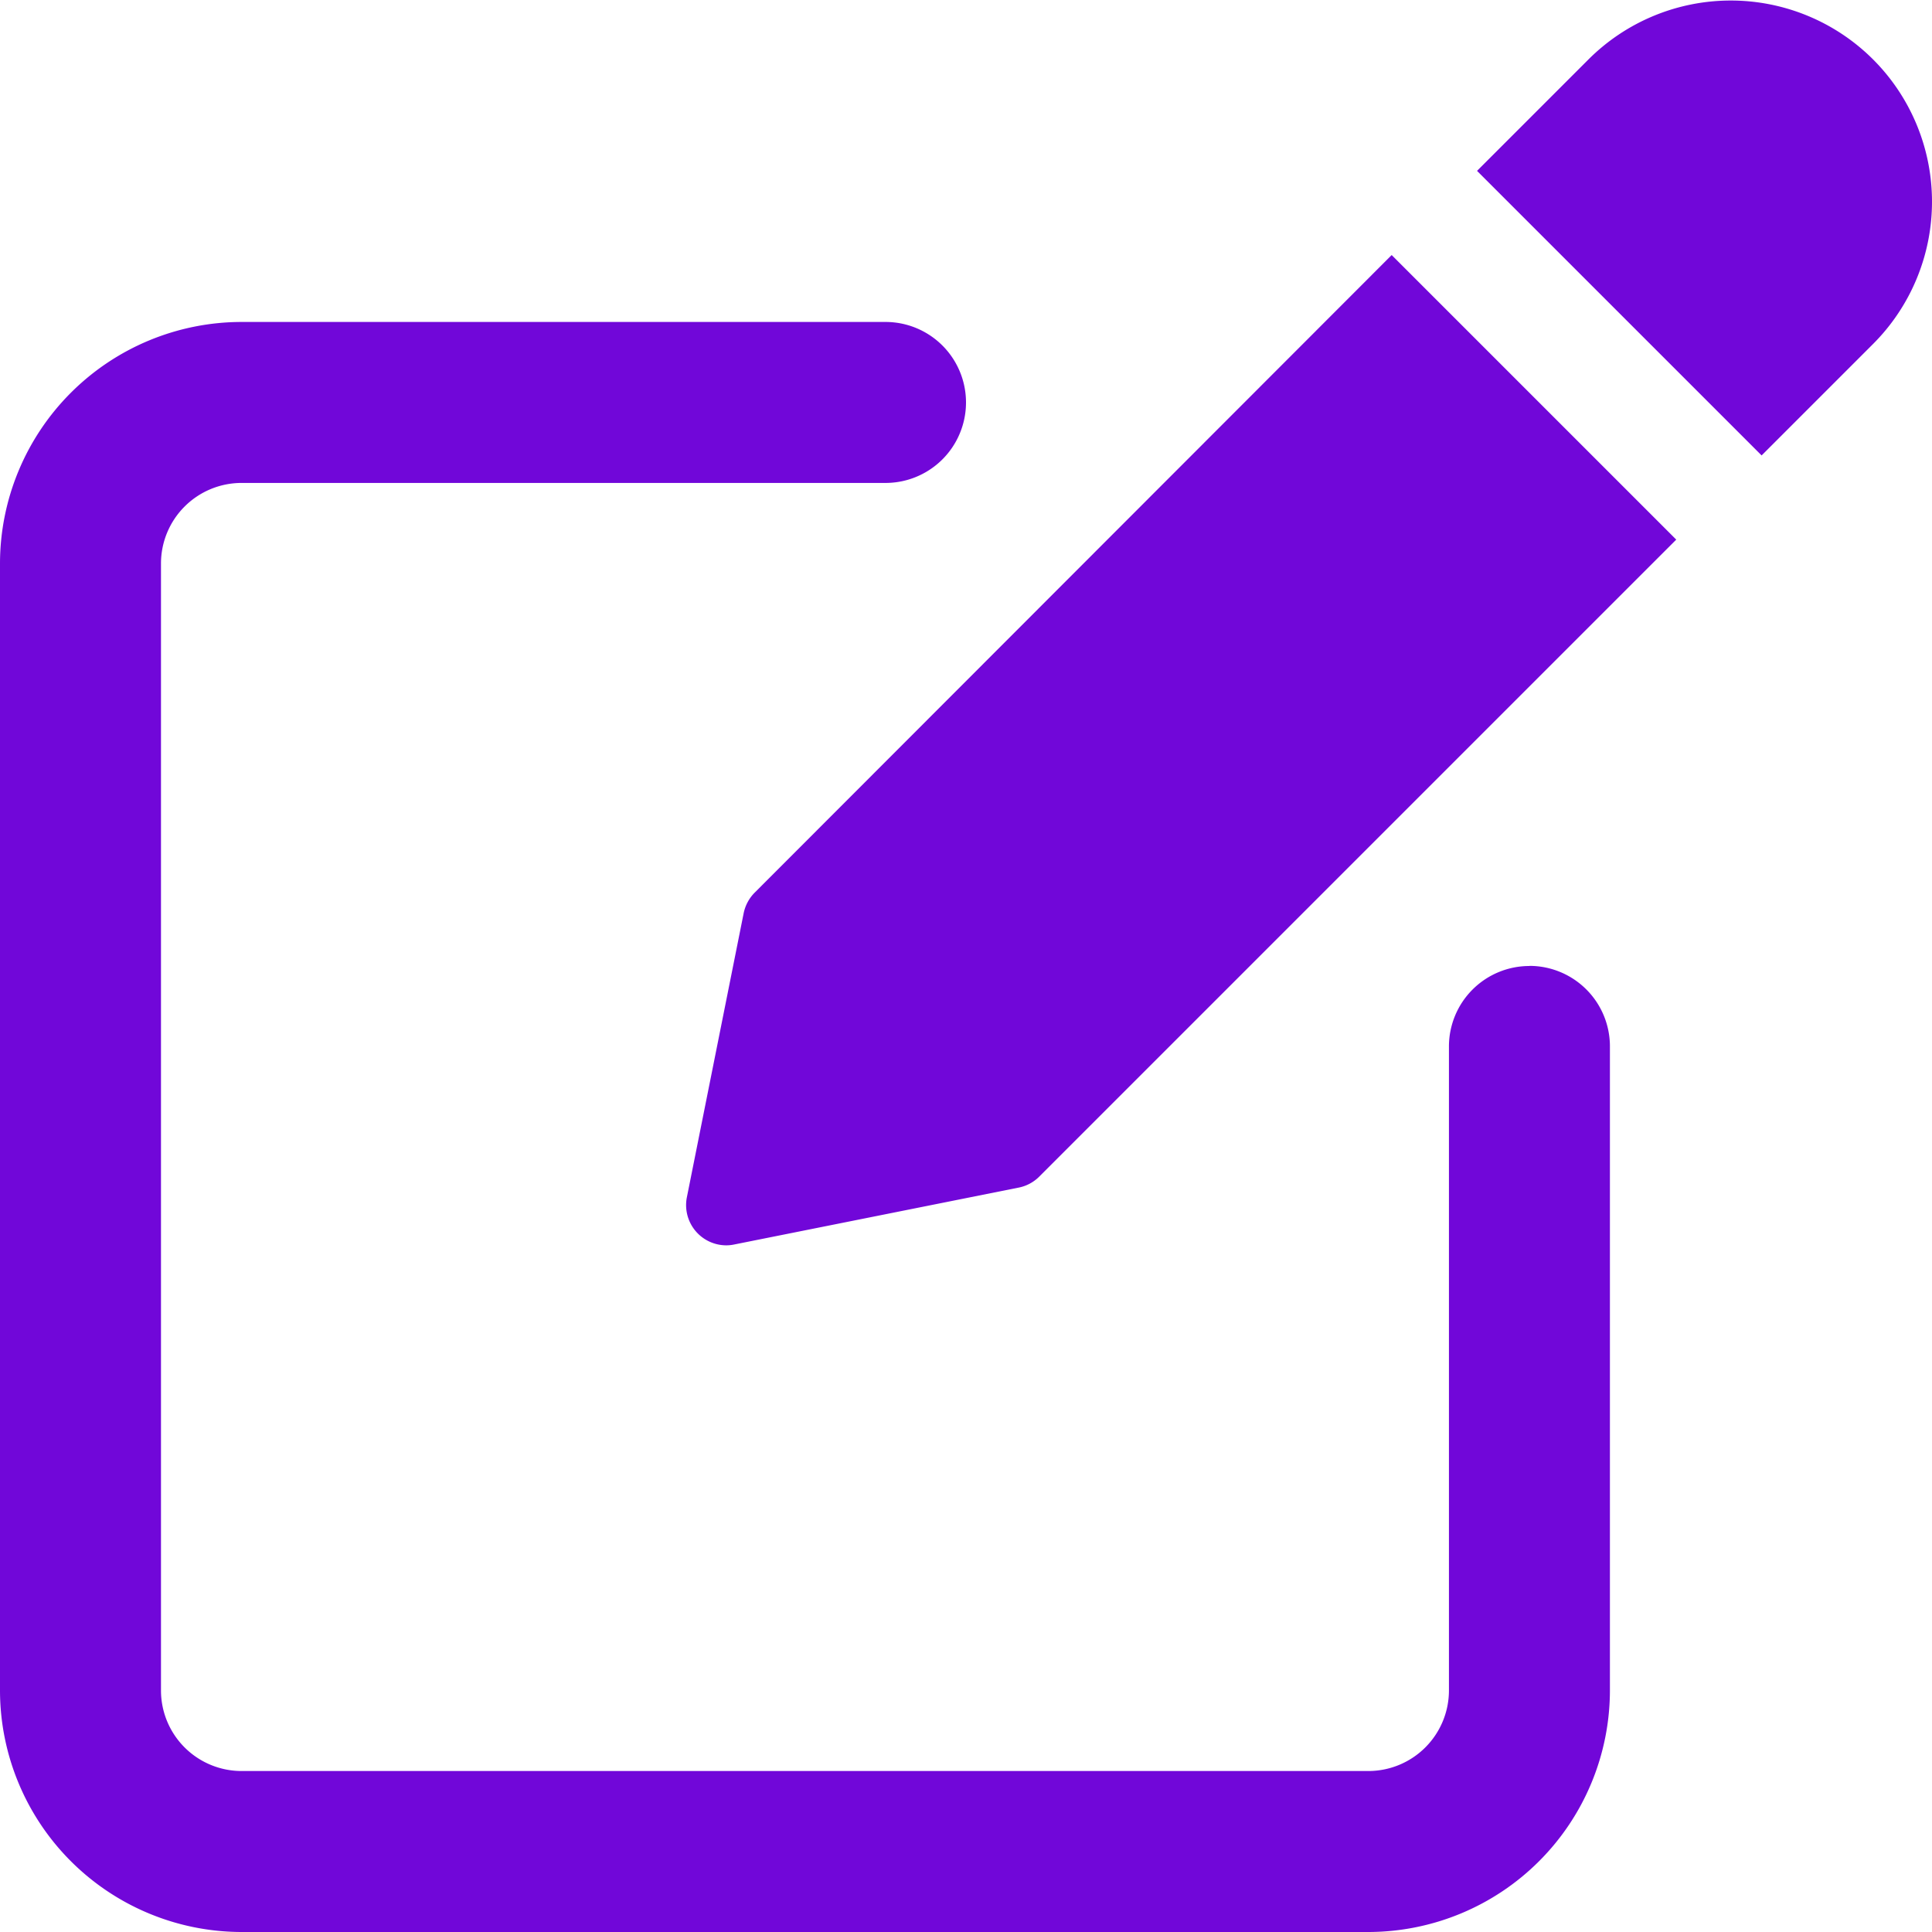
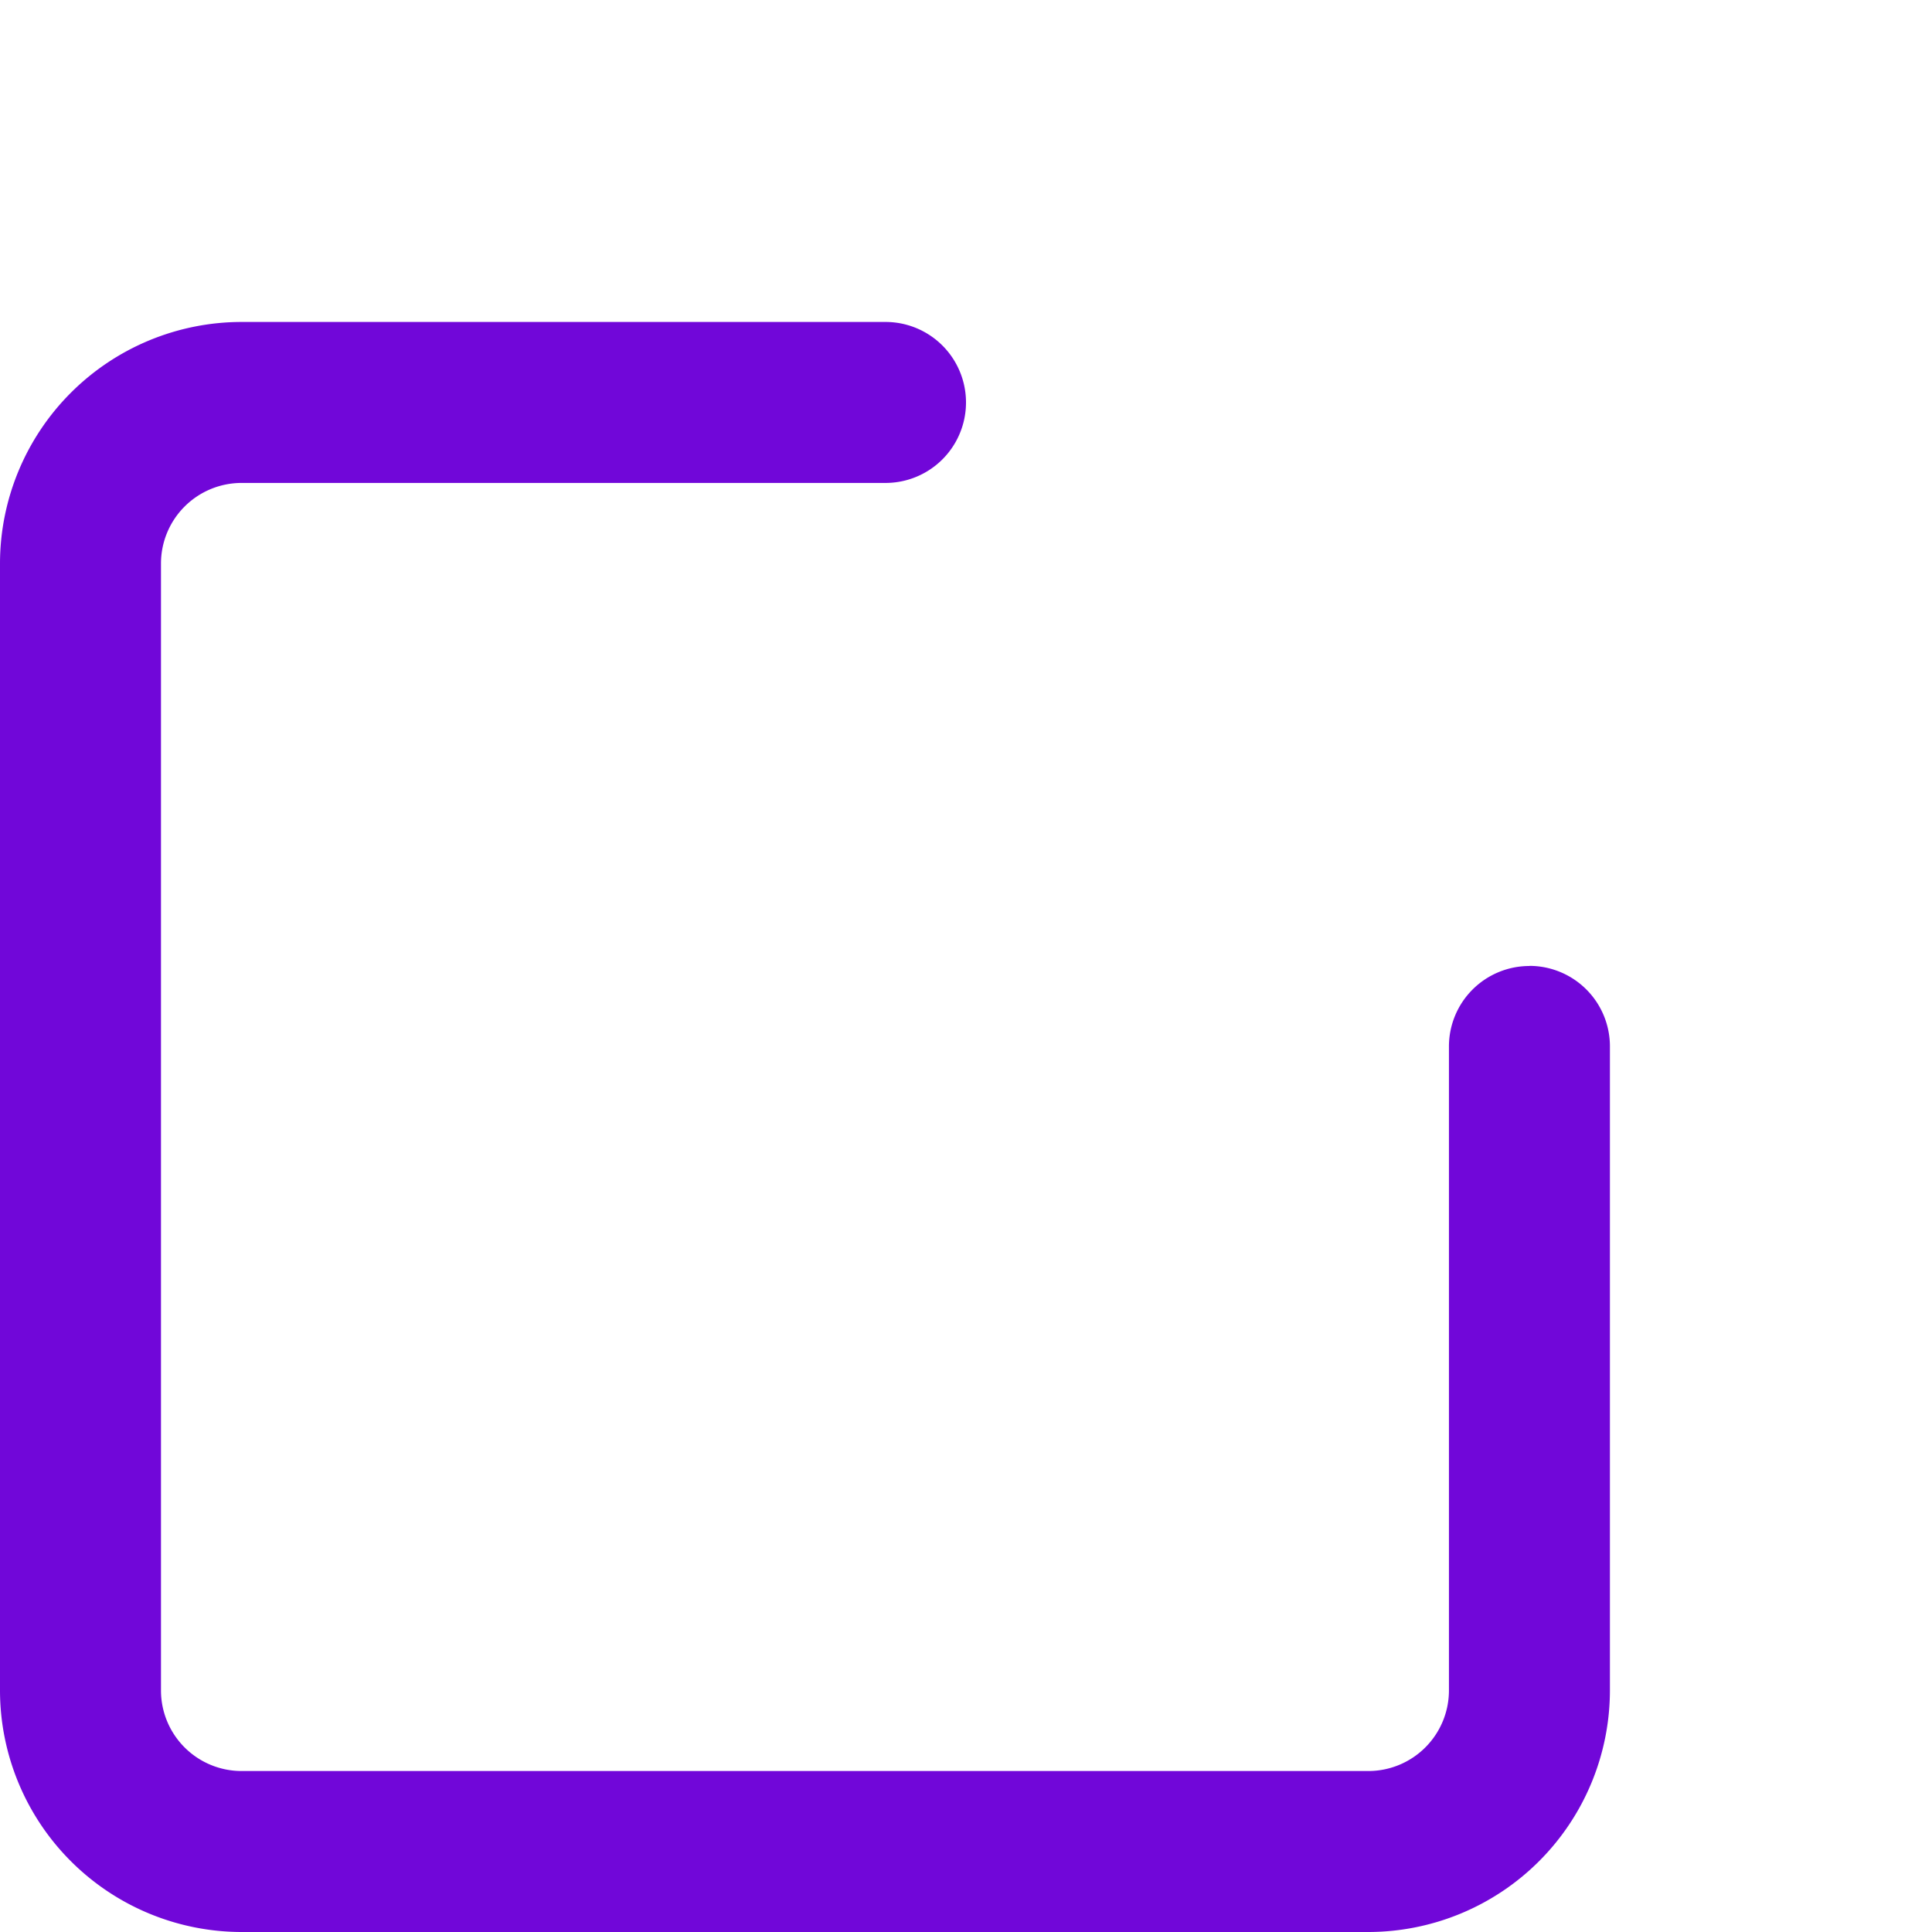
<svg xmlns="http://www.w3.org/2000/svg" width="16.226" height="16.225" viewBox="0 0 16.226 16.225">
  <defs>
    <style>.a{fill:#7107d9;}</style>
  </defs>
  <path class="a" d="M12.845,91.225a.676.676,0,0,0-.676.676V97.31a.677.677,0,0,1-.676.676H2.028a.677.677,0,0,1-.676-.676V87.844a.677.677,0,0,1,.676-.676H7.437a.676.676,0,0,0,0-1.352H2.028A2.031,2.031,0,0,0,0,87.844V97.31a2.031,2.031,0,0,0,2.028,2.028h9.465a2.031,2.031,0,0,0,2.028-2.028V91.9a.676.676,0,0,0-.676-.676Zm0,0" transform="translate(0 -83.112)" />
-   <path class="a" d="M182.386,73.611a.342.342,0,0,0-.093.172l-.478,2.391a.338.338,0,0,0,.332.4.322.322,0,0,0,.066-.007l2.39-.478a.336.336,0,0,0,.173-.093l5.349-5.349-2.39-2.39Zm0,0" transform="translate(-176.047 -66.115)" />
-   <path class="a" d="M394.771,1a1.691,1.691,0,0,0-2.39,0l-.936.936,2.39,2.39.936-.936a1.69,1.69,0,0,0,0-2.39Zm0,0" transform="translate(-379.04 -0.501)" />
</svg>